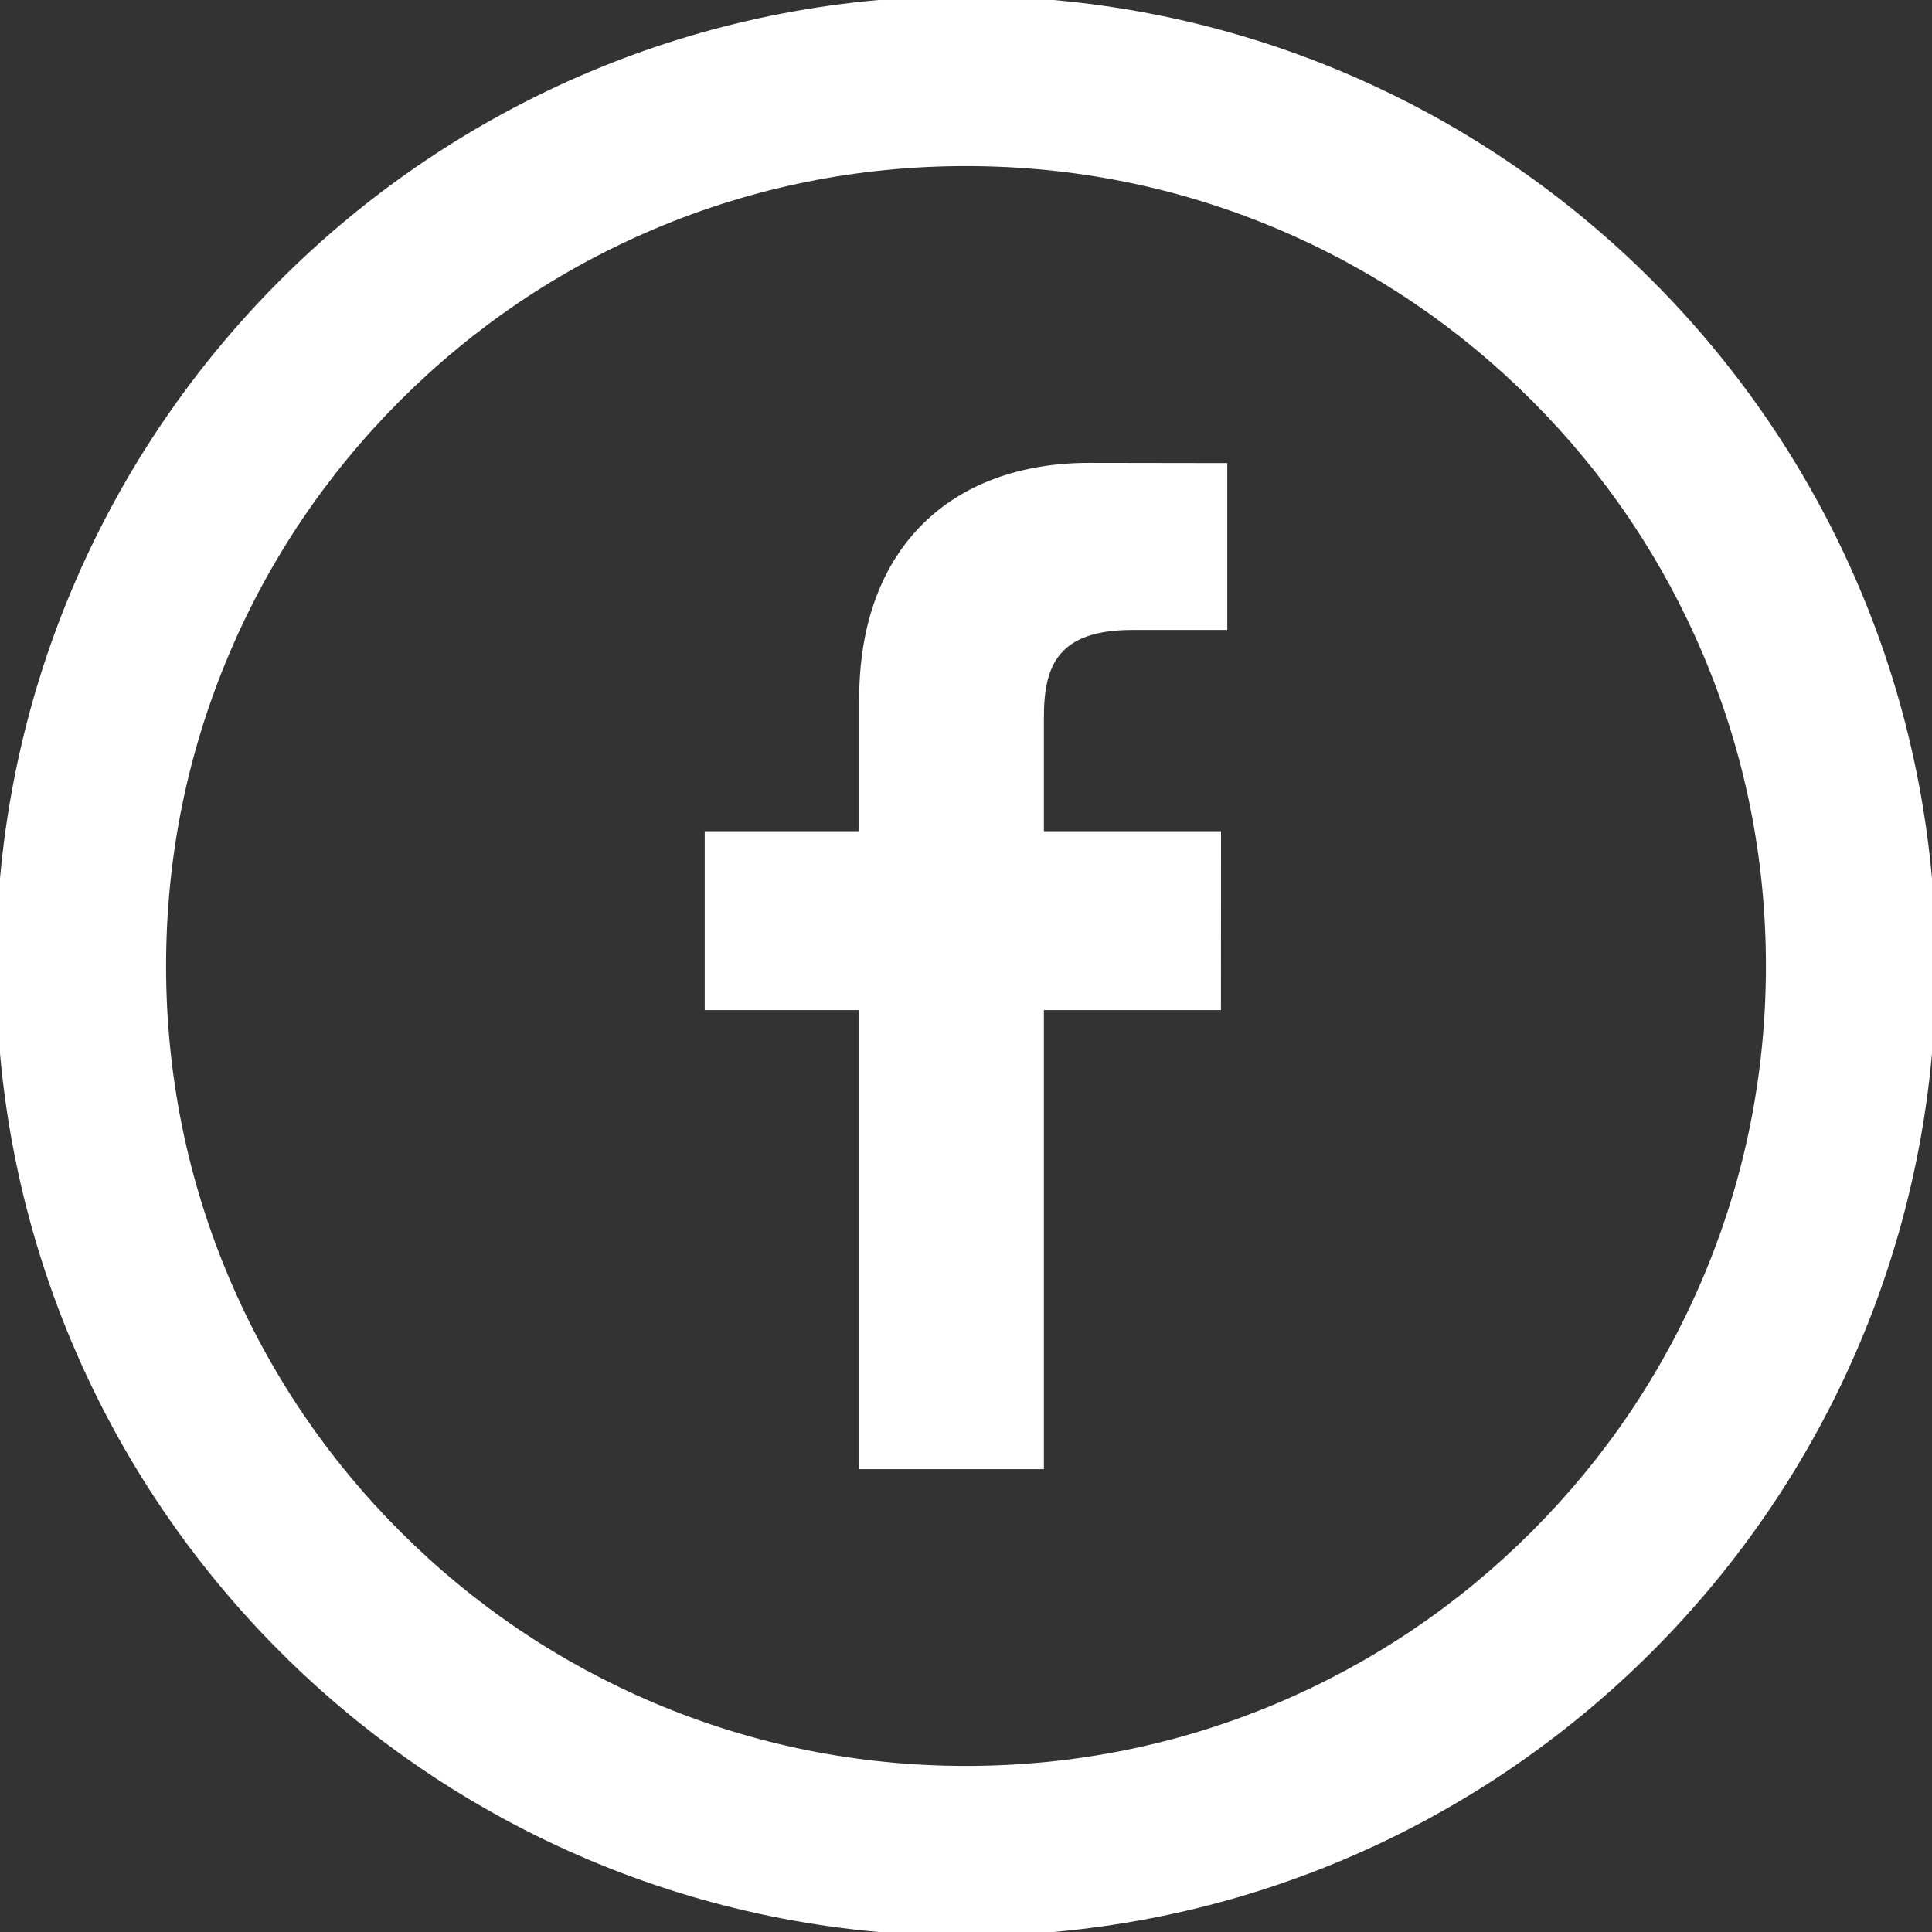
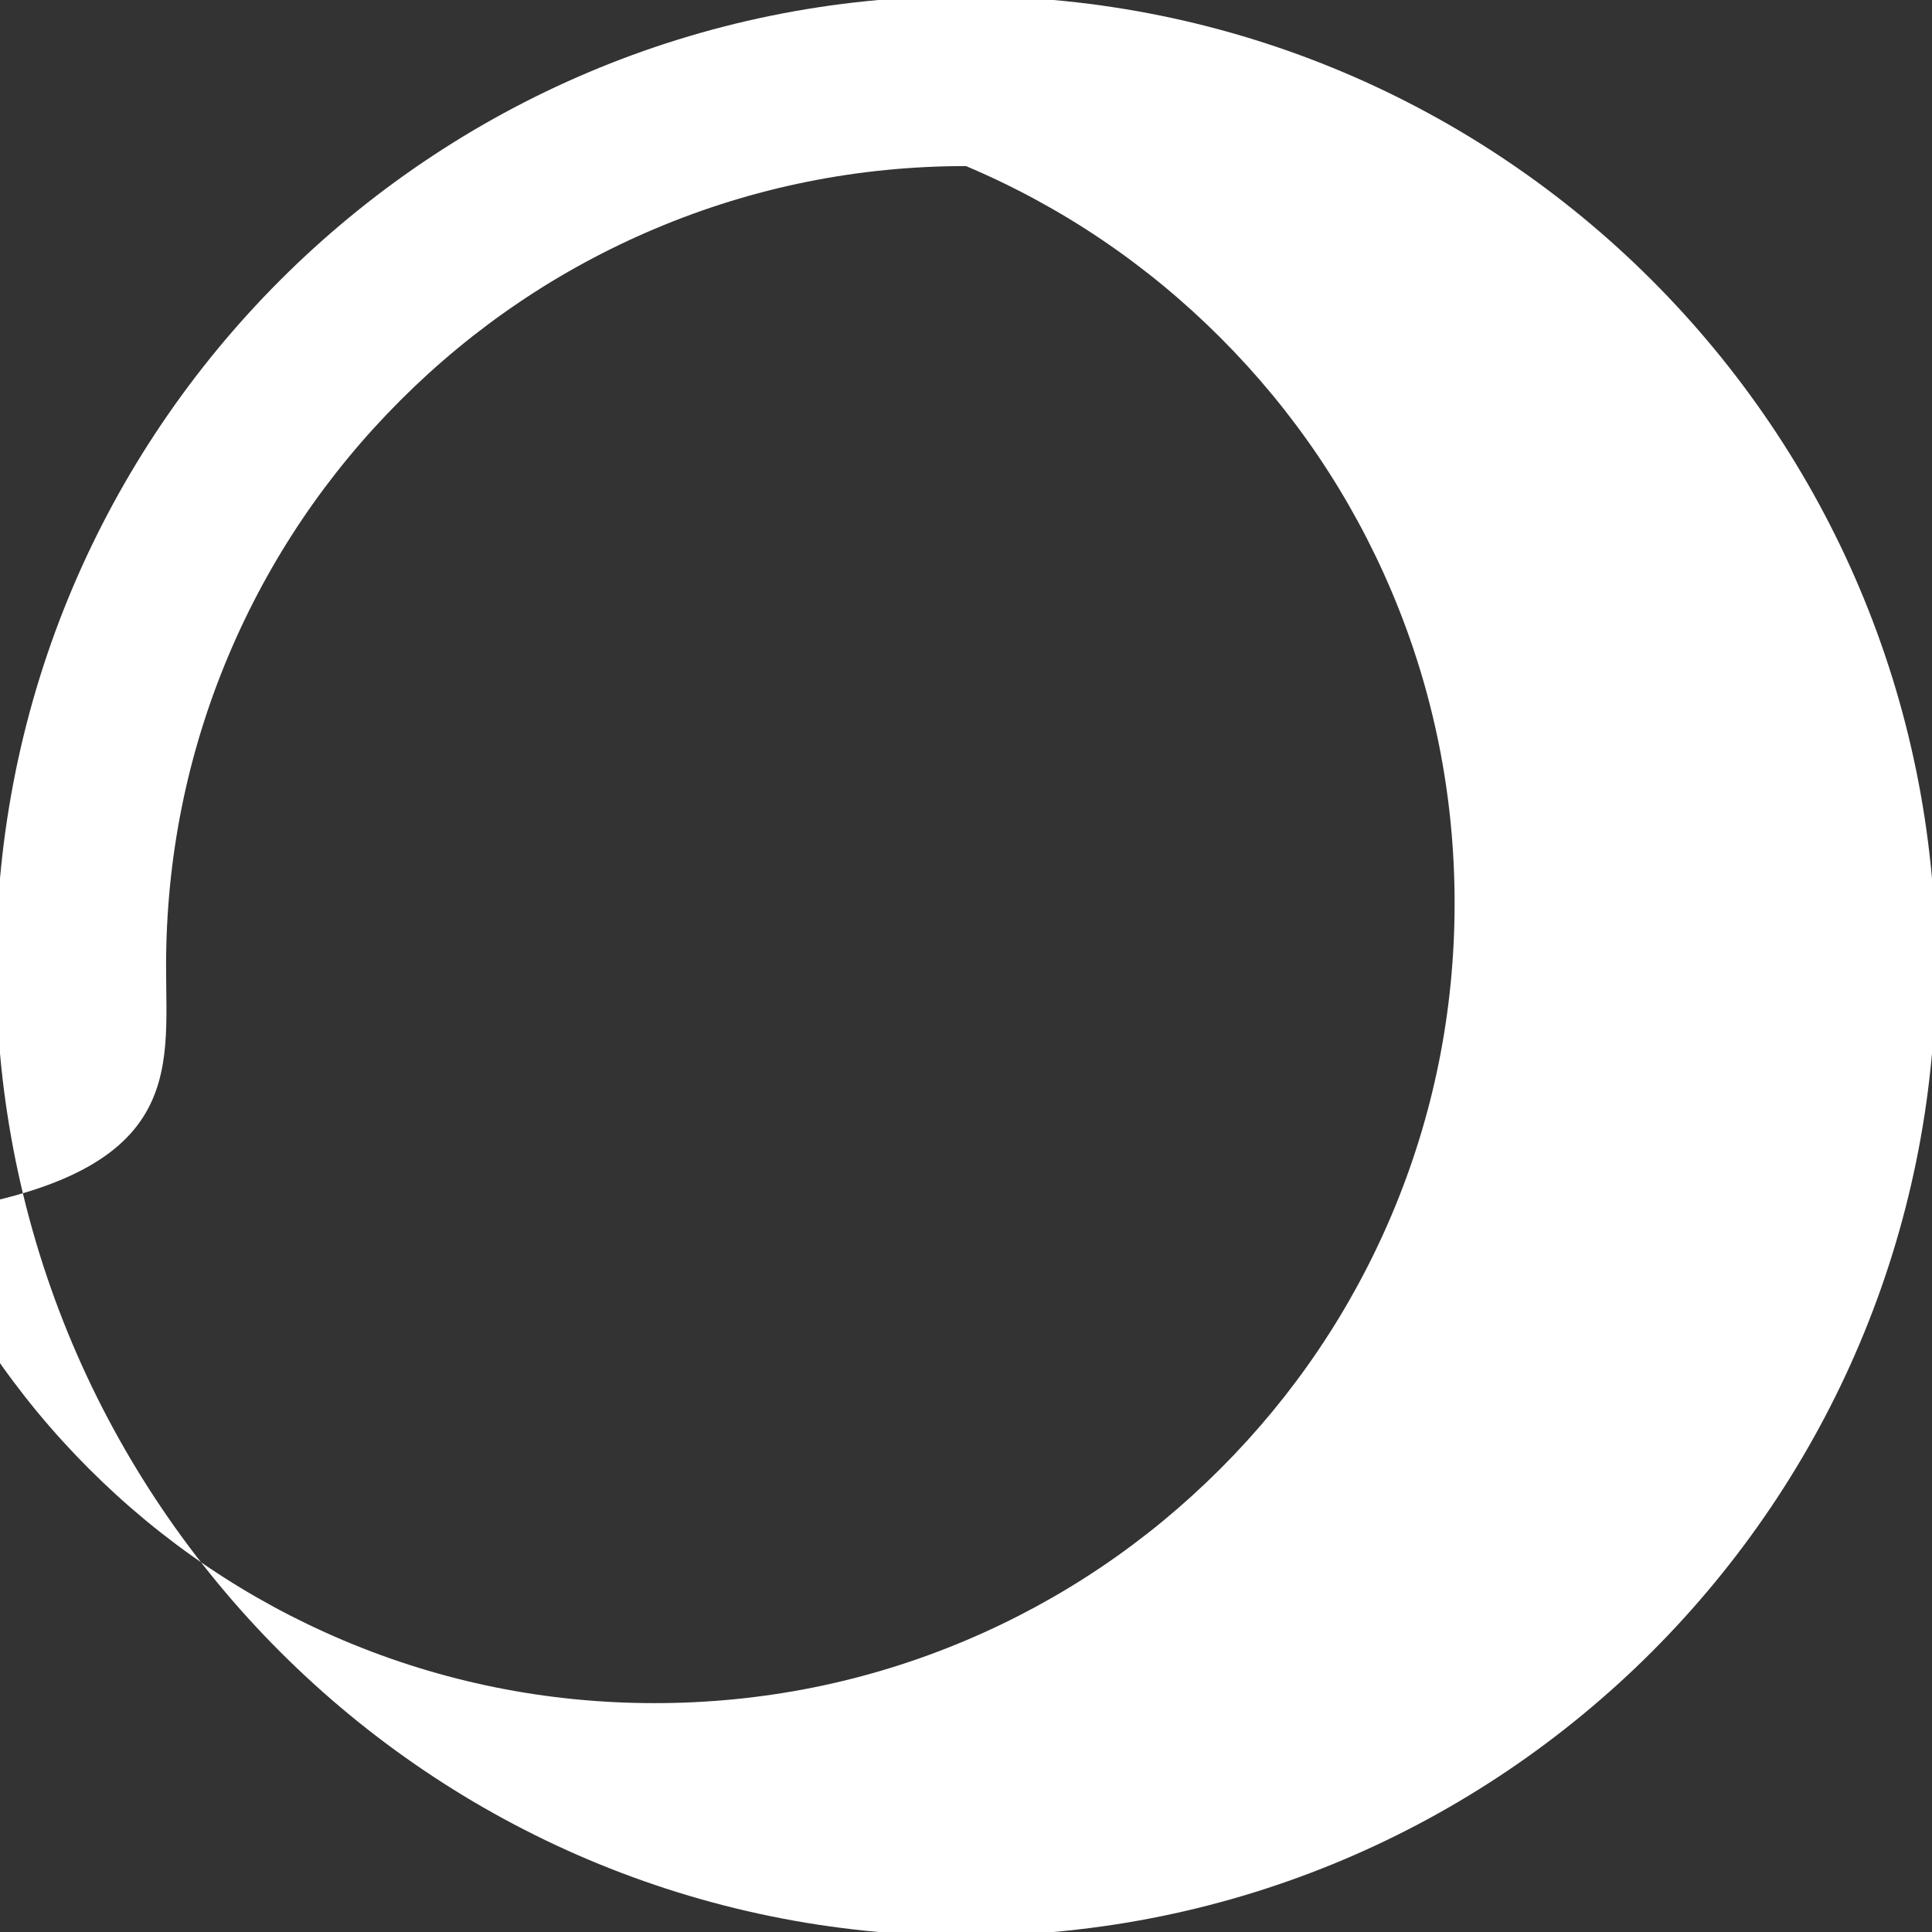
<svg xmlns="http://www.w3.org/2000/svg" version="1.1" id="Capa_1" x="0px" y="0px" width="682px" height="682px" viewBox="0 0 682 682" enable-background="new 0 0 682 682" xml:space="preserve">
  <rect x="0" y="0" width="682" height="682" fill="#333333" stroke="none" />
-   <path fill="#FFFFFF" d="M341,58.625c38.146,0,75.121,7.458,109.896,22.166c33.617,14.219,63.821,34.587,89.773,60.54  s46.32,56.157,60.539,89.774c14.709,34.774,22.166,71.748,22.166,109.896c0,38.147-7.457,75.121-22.166,109.896  c-14.219,33.619-34.587,63.822-60.539,89.774s-56.156,46.32-89.773,60.539c-34.774,14.709-71.748,22.166-109.896,22.166  c-38.148,0-75.122-7.457-109.896-22.166c-33.618-14.219-63.822-34.587-89.774-60.539s-46.32-56.155-60.54-89.774  C66.083,416.121,58.625,379.146,58.625,341c0-38.147,7.458-75.122,22.166-109.896c14.219-33.618,34.587-63.822,60.54-89.774  s56.157-46.32,89.774-60.54C265.878,66.083,302.853,58.625,341,58.625 M341-1.375C151.91-1.375-1.375,151.91-1.375,341  S151.91,683.375,341,683.375S683.375,530.09,683.375,341S530.09-1.375,341-1.375L341-1.375z" />
-   <path fill="#FFFFFF" d="M433.23,222.362l-33.437,0.015c-26.226,0-31.292,12.46-31.292,30.741v40.312h62.525l-0.029,63.144h-62.495  v162.031h-65.216V356.573h-54.519V293.43h54.519v-46.565c0-54.039,33.016-83.47,81.22-83.47l48.726,0.075v58.892H433.23z" />
+   <path fill="#FFFFFF" d="M341,58.625c33.617,14.219,63.821,34.587,89.773,60.54  s46.32,56.157,60.539,89.774c14.709,34.774,22.166,71.748,22.166,109.896c0,38.147-7.457,75.121-22.166,109.896  c-14.219,33.619-34.587,63.822-60.539,89.774s-56.156,46.32-89.773,60.539c-34.774,14.709-71.748,22.166-109.896,22.166  c-38.148,0-75.122-7.457-109.896-22.166c-33.618-14.219-63.822-34.587-89.774-60.539s-46.32-56.155-60.54-89.774  C66.083,416.121,58.625,379.146,58.625,341c0-38.147,7.458-75.122,22.166-109.896c14.219-33.618,34.587-63.822,60.54-89.774  s56.157-46.32,89.774-60.54C265.878,66.083,302.853,58.625,341,58.625 M341-1.375C151.91-1.375-1.375,151.91-1.375,341  S151.91,683.375,341,683.375S683.375,530.09,683.375,341S530.09-1.375,341-1.375L341-1.375z" />
</svg>